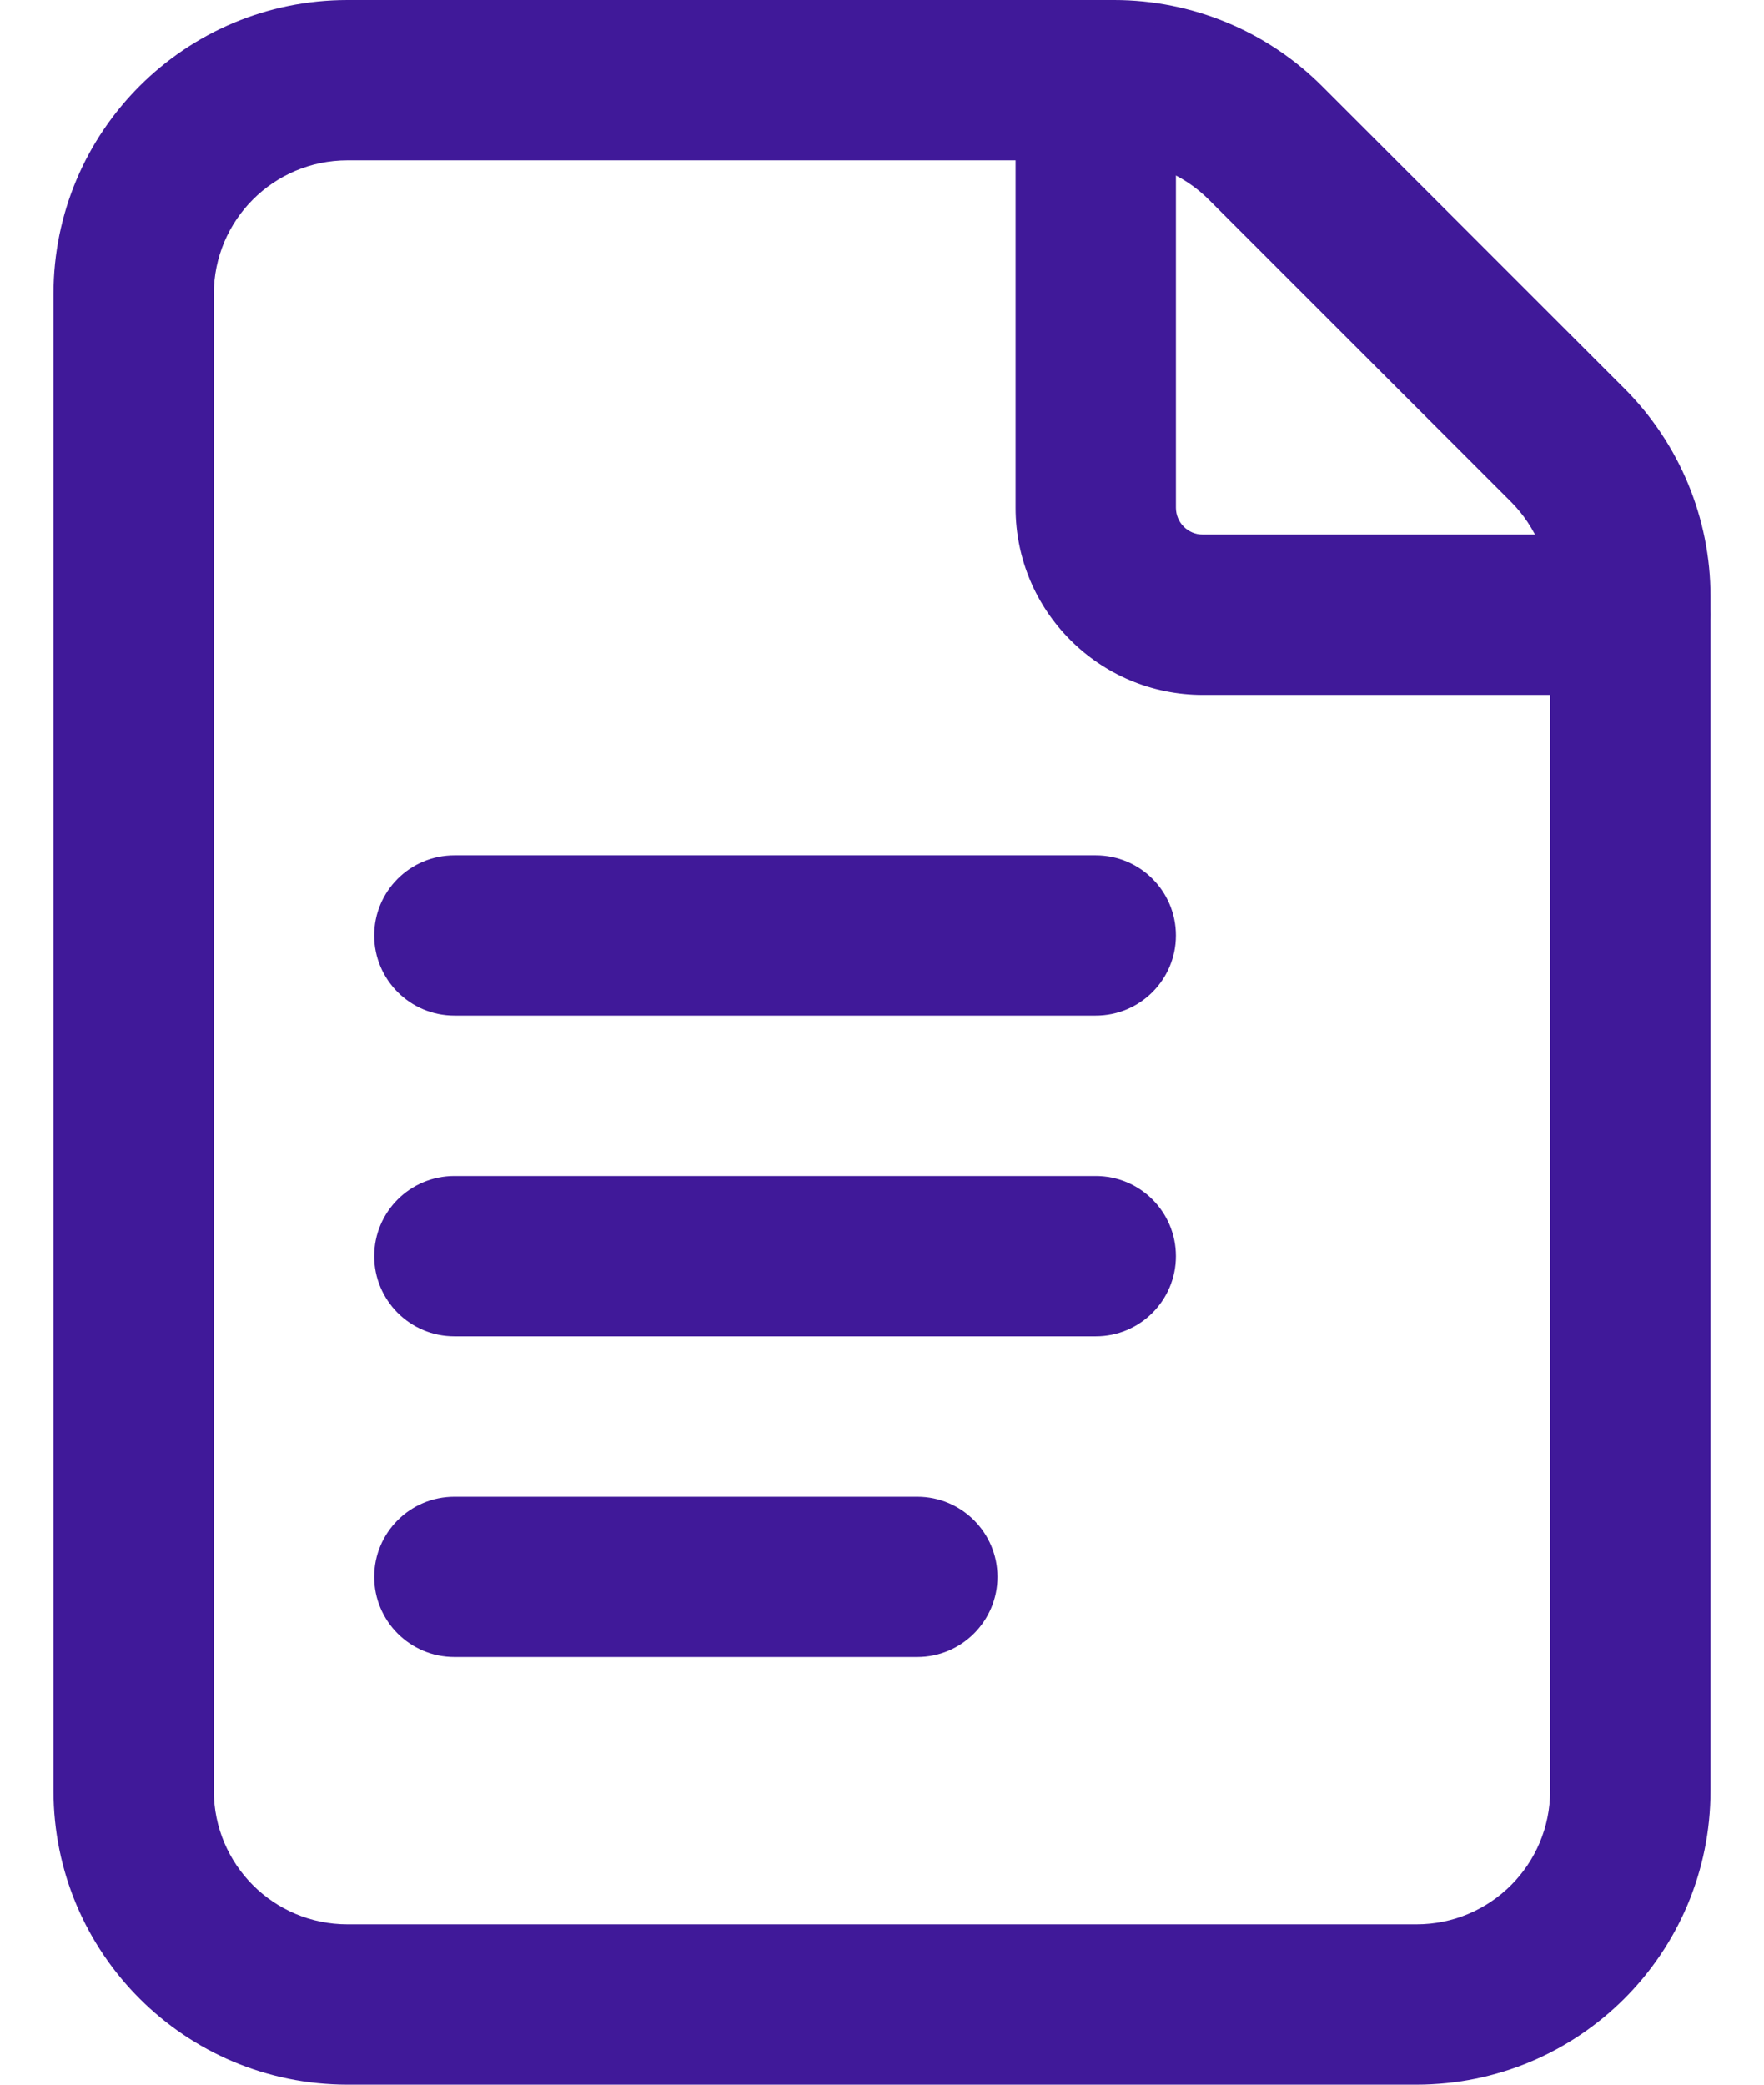
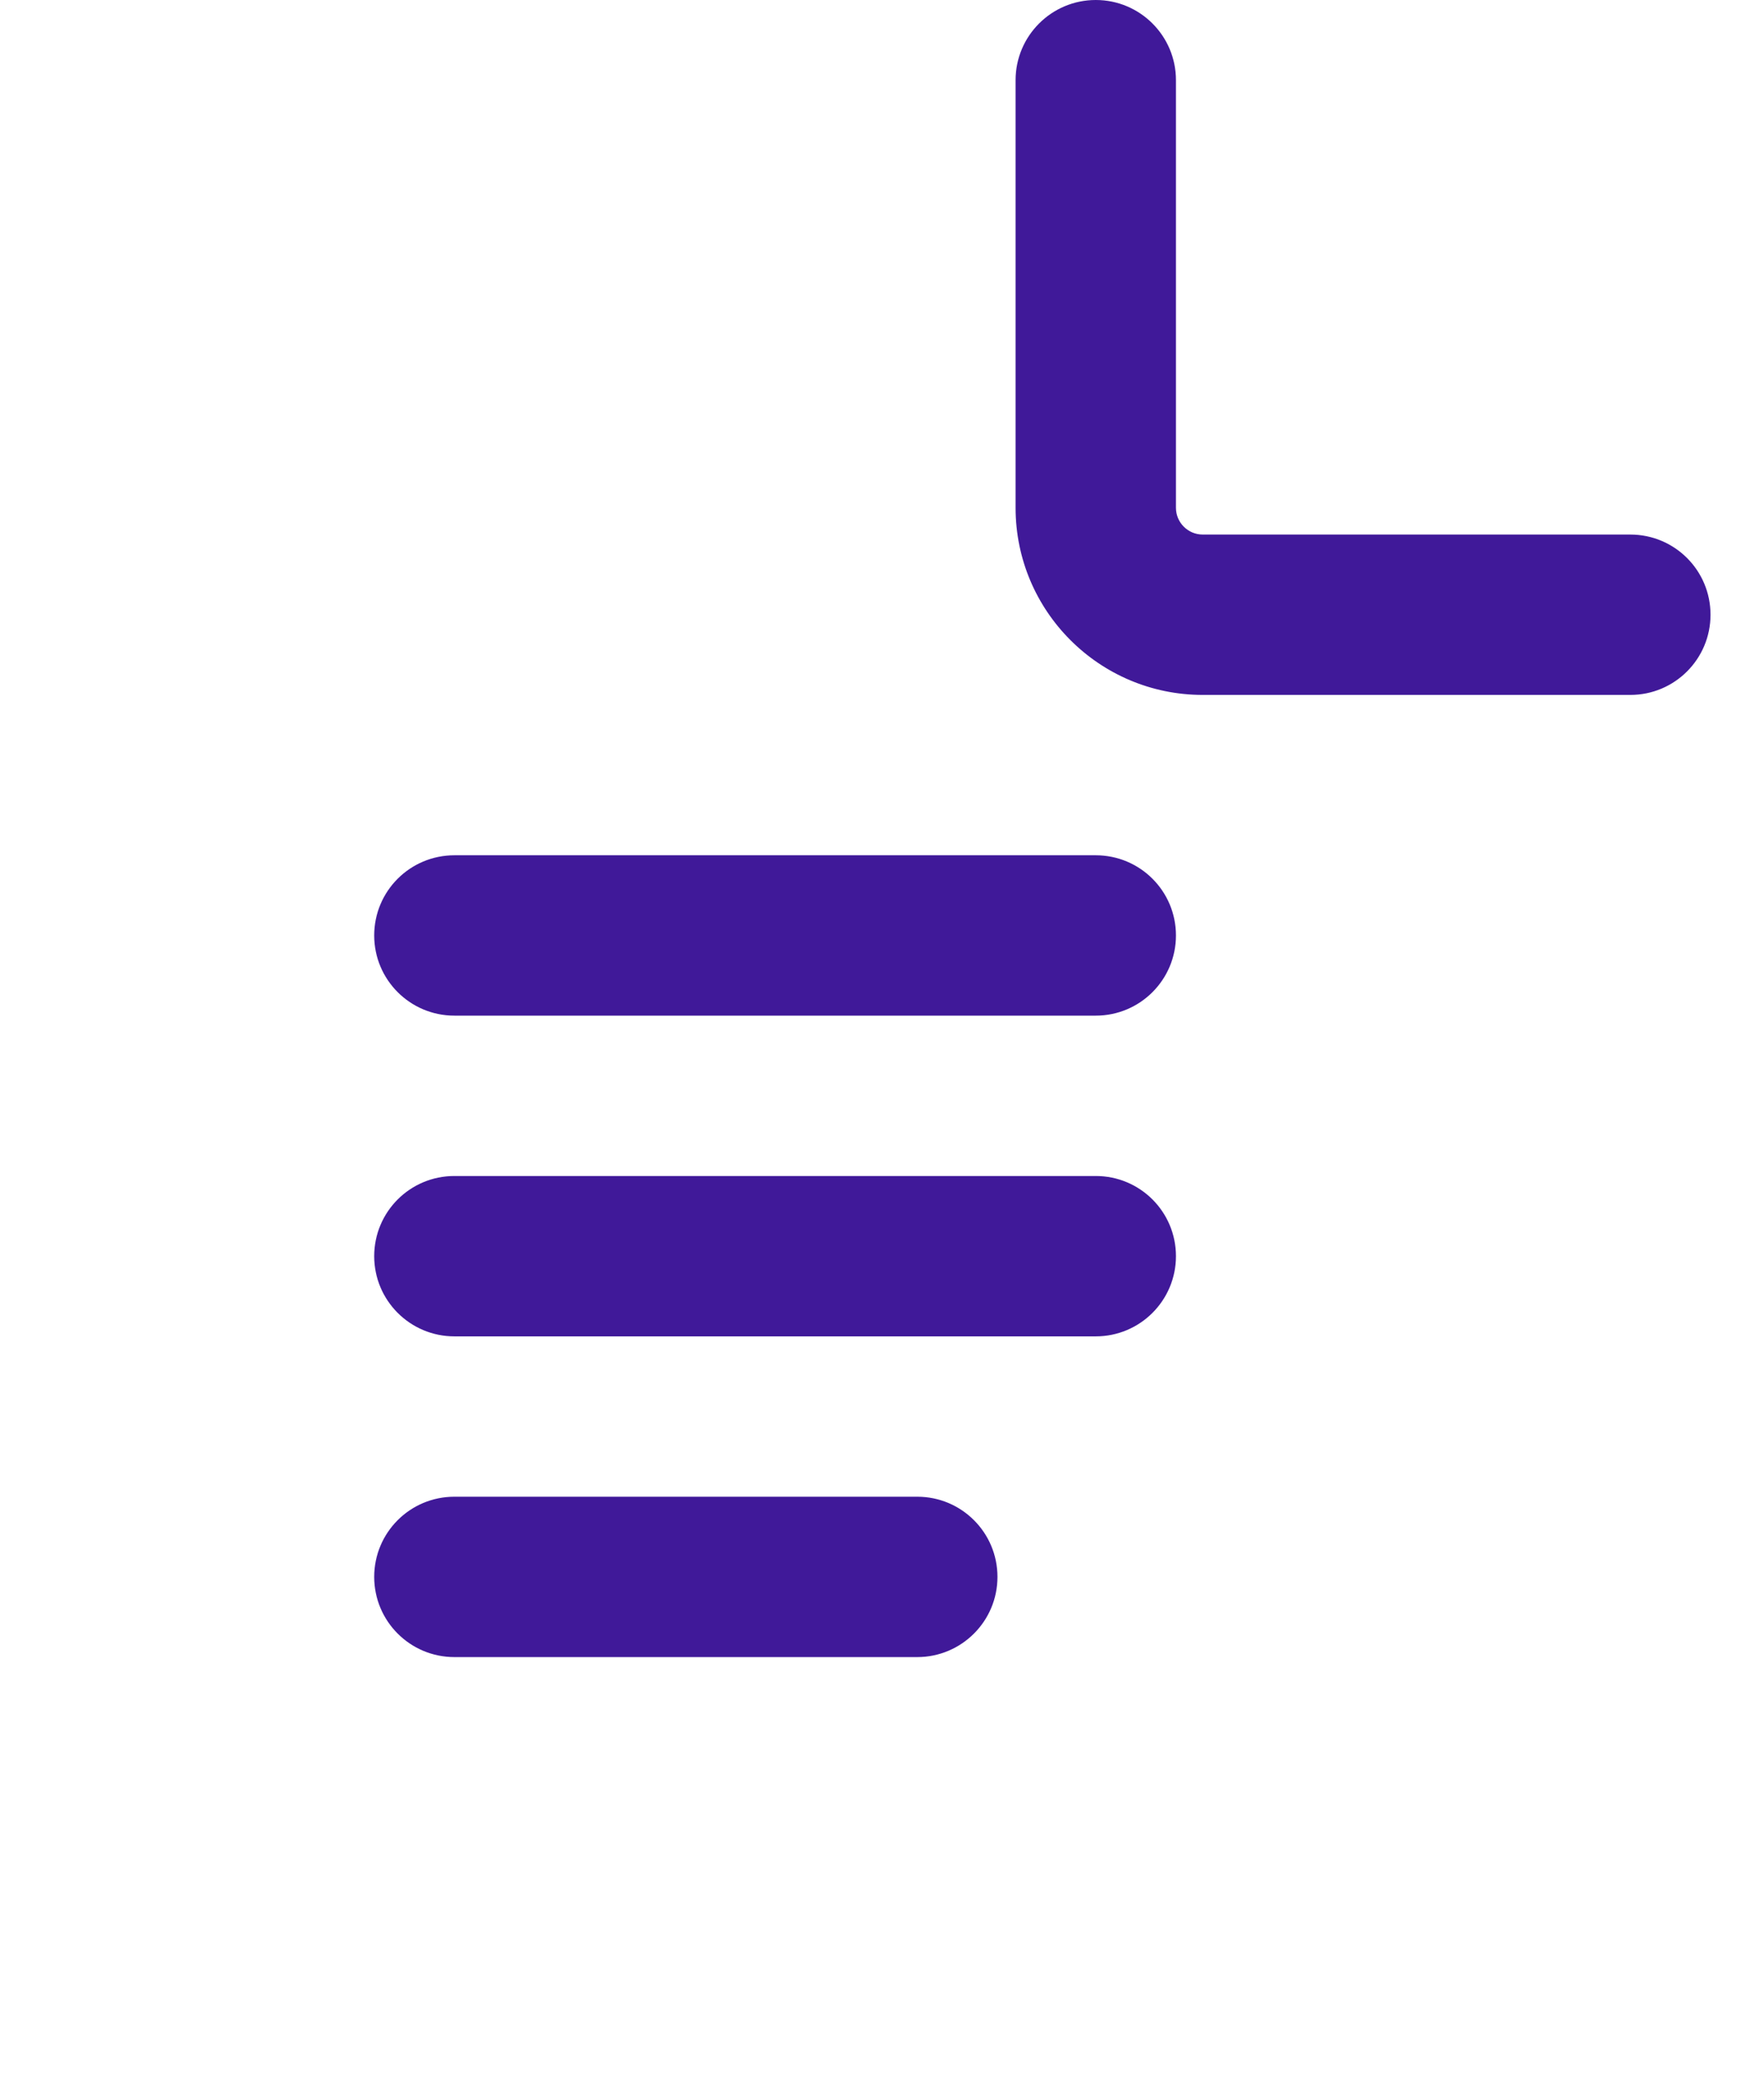
<svg xmlns="http://www.w3.org/2000/svg" width="22" height="26" viewBox="0 0 22 26" fill="none">
-   <path fill-rule="evenodd" clip-rule="evenodd" d="M0.667 3.667C0.667 1.641 2.308 0 4.333 0H13.896C14.868 0 15.801 0.387 16.488 1.074L20.259 4.845C20.946 5.532 21.333 6.465 21.333 7.437V22.333C21.333 24.359 19.692 26 17.666 26H4.333C2.308 26 0.667 24.359 0.667 22.333V3.667ZM4.333 2C3.412 2 2.667 2.746 2.667 3.667V22.333C2.667 23.254 3.412 24 4.333 24H17.666C18.588 24 19.333 23.254 19.333 22.333V7.437C19.333 6.996 19.157 6.572 18.845 6.259L15.074 2.488C14.761 2.176 14.337 2 13.896 2H4.333Z" fill="#401999" />
  <path fill-rule="evenodd" clip-rule="evenodd" d="M13.666 0C14.219 0 14.666 0.448 14.666 1V6.333C14.666 6.517 14.816 6.667 15 6.667H20.333C20.886 6.667 21.333 7.114 21.333 7.667C21.333 8.219 20.886 8.667 20.333 8.667H15C13.712 8.667 12.666 7.622 12.666 6.333V1C12.666 0.448 13.114 0 13.666 0Z" fill="#401999" />
  <path fill-rule="evenodd" clip-rule="evenodd" d="M4.667 11.667C4.667 11.114 5.114 10.667 5.667 10.667H13.666C14.219 10.667 14.666 11.114 14.666 11.667C14.666 12.219 14.219 12.667 13.666 12.667H5.667C5.114 12.667 4.667 12.219 4.667 11.667Z" fill="#401999" />
  <path fill-rule="evenodd" clip-rule="evenodd" d="M4.667 15.667C4.667 15.114 5.114 14.667 5.667 14.667H13.666C14.219 14.667 14.666 15.114 14.666 15.667C14.666 16.219 14.219 16.667 13.666 16.667H5.667C5.114 16.667 4.667 16.219 4.667 15.667Z" fill="#401999" />
  <path fill-rule="evenodd" clip-rule="evenodd" d="M4.667 19.667C4.667 19.114 5.114 18.667 5.667 18.667H11.44C11.992 18.667 12.44 19.114 12.44 19.667C12.44 20.219 11.992 20.667 11.44 20.667H5.667C5.114 20.667 4.667 20.219 4.667 19.667Z" fill="#401999" />
</svg>